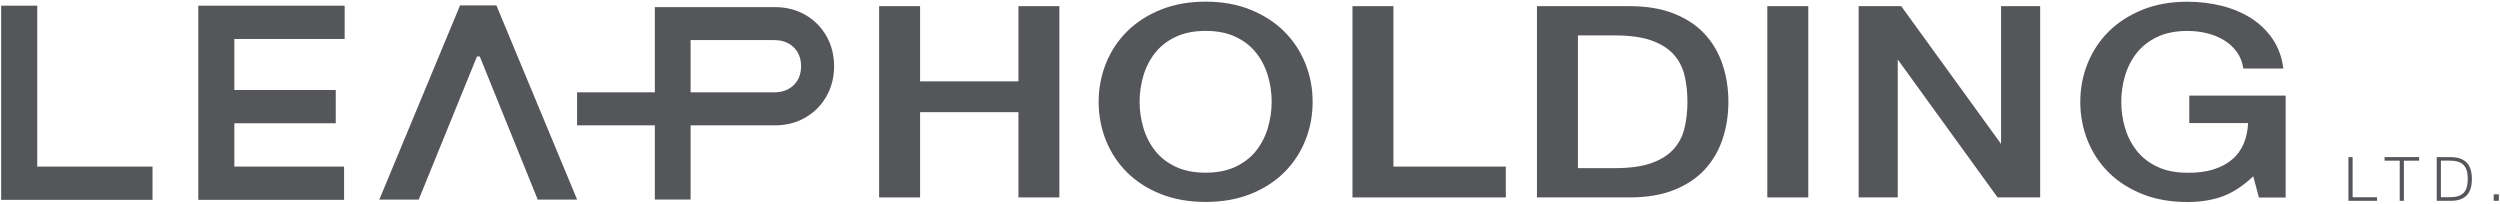
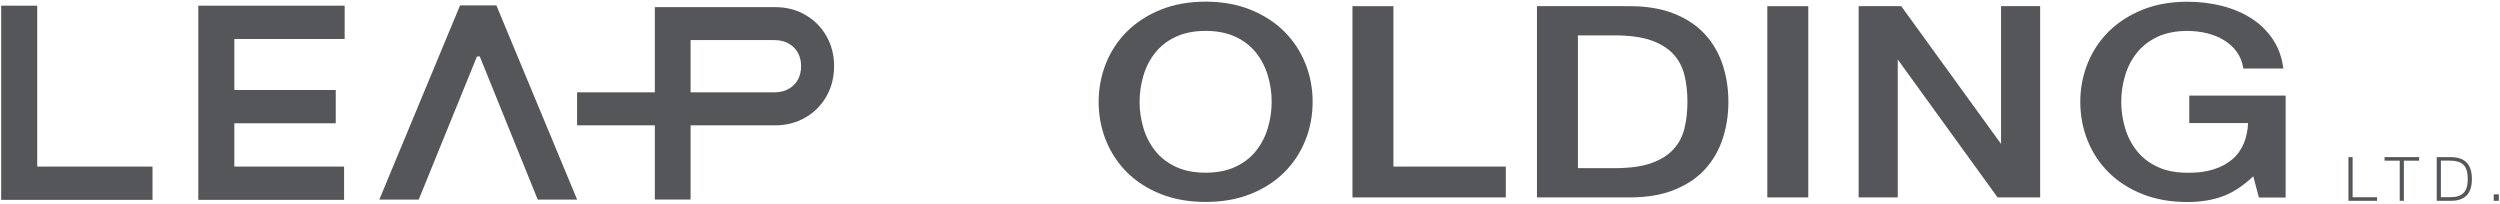
<svg xmlns="http://www.w3.org/2000/svg" id="Layer_1" data-name="Layer 1" viewBox="0 0 576.17 46.92">
  <defs>
    <style>
      .cls-1 {
        fill: #54565a;
      }
    </style>
  </defs>
  <rect class="cls-1" x="574.72" y="44.79" width="1.18" height="1.49" />
  <path class="cls-1" d="M185.57,3.41c-2.07-1.18-4.39-1.77-6.97-1.77h-27.68V21.28h-17.92v7.6h17.92v17.11h8.24V28.89h19.44c2.58,0,4.9-.59,6.97-1.78,2.07-1.18,3.7-2.81,4.88-4.88,1.18-2.07,1.78-4.39,1.78-6.97s-.59-4.9-1.78-6.97c-1.18-2.07-2.81-3.69-4.88-4.88Zm-2.66,16.22c-1.14,1.1-2.64,1.65-4.5,1.65h-19.25V9.24h19.25c1.86,0,3.36,.55,4.5,1.65,1.14,1.1,1.71,2.56,1.71,4.37s-.57,3.27-1.71,4.37Z" />
  <polygon class="cls-1" points="106.03 1.24 87.42 46 96.5 46 109.93 13.01 110.57 13.01 123.93 46 133.01 46 114.4 1.24 106.03 1.24" />
  <polygon class="cls-1" points="45.7 46.06 79.3 46.06 79.3 38.39 54.01 38.39 54.01 28.41 77.38 28.41 77.38 20.74 54.01 20.74 54.01 8.98 79.43 8.98 79.43 1.31 45.7 1.31 45.7 46.06" />
  <polygon class="cls-1" points="8.58 1.31 .27 1.31 .27 46.06 35.15 46.06 35.15 38.39 8.58 38.39 8.58 1.31" />
  <polygon class="cls-1" points="542.2 36.21 541.24 36.21 541.24 46.28 547.83 46.28 547.83 45.46 542.2 45.46 542.2 36.21" />
  <polygon class="cls-1" points="549.57 37.03 553.06 37.03 553.06 46.28 554.02 46.28 554.02 37.03 557.53 37.03 557.53 36.21 549.57 36.21 549.57 37.03" />
  <path class="cls-1" d="M565.07,36.21h-3.48v10.07h3.48c1.53-.04,2.69-.47,3.46-1.29,.78-.82,1.16-2.07,1.16-3.74s-.39-2.92-1.16-3.74c-.78-.82-1.93-1.25-3.46-1.29Zm3.43,6.96c-.16,.54-.41,.97-.75,1.31-.34,.34-.77,.59-1.29,.74-.52,.16-1.14,.23-1.87,.23h-2.04v-8.43h2.04c.72,0,1.35,.08,1.87,.23,.52,.15,.95,.4,1.29,.74,.34,.34,.59,.77,.75,1.31,.16,.54,.24,1.18,.24,1.93s-.08,1.4-.24,1.93Z" />
-   <polygon class="cls-1" points="234.72 18.75 212.05 18.75 212.05 1.42 202.61 1.42 202.61 45.5 212.05 45.5 212.05 25.85 234.72 25.85 234.72 45.5 244.15 45.5 244.15 1.42 234.72 1.42 234.72 18.75" />
  <path class="cls-1" d="M295.95,7.23c-2.11-2.09-4.72-3.77-7.76-5-3.04-1.23-6.52-1.85-10.33-1.85s-7.3,.62-10.34,1.85h0c-3.04,1.23-5.65,2.91-7.75,5-2.11,2.09-3.75,4.56-4.87,7.35-1.12,2.79-1.7,5.77-1.7,8.88s.57,6.16,1.7,8.94c1.13,2.79,2.77,5.26,4.87,7.35,2.11,2.09,4.72,3.76,7.76,4.97,3.04,1.21,6.51,1.82,10.33,1.82s7.3-.61,10.33-1.82c3.04-1.21,5.65-2.88,7.76-4.97,2.11-2.09,3.75-4.56,4.87-7.35,1.13-2.79,1.7-5.8,1.7-8.94s-.57-6.1-1.7-8.88c-1.13-2.79-2.77-5.26-4.87-7.35Zm-3.75,22.26c-.58,1.95-1.49,3.72-2.7,5.25-1.21,1.53-2.79,2.76-4.72,3.68-1.93,.91-4.26,1.38-6.92,1.38s-4.99-.46-6.92-1.38c-1.93-.91-3.52-2.15-4.72-3.68-1.21-1.53-2.12-3.3-2.7-5.25-.58-1.96-.88-3.99-.88-6.03s.3-4.07,.88-6.03c.58-1.95,1.49-3.72,2.7-5.25,1.21-1.53,2.8-2.77,4.72-3.68,1.93-.91,4.26-1.38,6.92-1.38s4.99,.46,6.92,1.38c1.93,.91,3.52,2.15,4.72,3.68,1.21,1.53,2.12,3.3,2.7,5.25,.59,1.96,.88,3.99,.88,6.03s-.3,4.07-.88,6.03Z" />
  <polygon class="cls-1" points="321.14 1.42 311.7 1.42 311.7 45.5 347.04 45.5 347.04 38.39 321.14 38.39 321.14 1.42" />
  <path class="cls-1" d="M392.92,7.88c-1.83-1.99-4.21-3.58-7.09-4.73-2.87-1.15-6.31-1.73-10.23-1.73h-21.38V45.5h21.38c3.92,0,7.36-.58,10.23-1.73,2.88-1.15,5.26-2.74,7.09-4.73,1.82-1.99,3.2-4.35,4.09-7.02,.88-2.66,1.33-5.54,1.33-8.56s-.45-5.9-1.33-8.56c-.89-2.67-2.26-5.03-4.09-7.02Zm-4.69,21.65c-.44,1.84-1.28,3.46-2.51,4.83-1.22,1.36-2.94,2.45-5.1,3.22-2.17,.78-5.01,1.17-8.44,1.17h-8.52V8.16h8.52c3.43,0,6.27,.4,8.44,1.17,2.16,.78,3.88,1.86,5.1,3.22,1.23,1.36,2.07,2.99,2.51,4.83,.45,1.87,.67,3.91,.67,6.07s-.23,4.21-.67,6.07Z" />
  <rect class="cls-1" x="407.31" y="1.42" width="9.44" height="44.08" />
  <polygon class="cls-1" points="461.18 33.17 438.17 1.42 428.36 1.42 428.36 45.5 437.37 45.5 437.37 13.71 460.3 45.39 460.38 45.5 470.19 45.5 470.19 1.42 461.18 1.42 461.18 33.17" />
  <path class="cls-1" d="M504.56,28.36h13.55c-.07,1.69-.4,3.25-.97,4.65-.6,1.46-1.5,2.71-2.68,3.72-1.18,1.01-2.65,1.79-4.37,2.33-1.73,.54-3.75,.79-5.99,.75-2.66,0-4.99-.46-6.92-1.38-1.93-.91-3.52-2.15-4.72-3.68-1.21-1.53-2.12-3.29-2.7-5.25-.58-1.96-.88-3.98-.88-6.03s.3-4.07,.88-6.03c.58-1.96,1.49-3.72,2.7-5.25,1.21-1.53,2.79-2.76,4.72-3.68,1.93-.91,4.26-1.38,6.92-1.38,1.59,0,3.13,.18,4.58,.54,1.44,.36,2.76,.9,3.92,1.62,1.16,.71,2.13,1.6,2.89,2.65,.76,1.04,1.26,2.26,1.49,3.64l.04,.22h9.22l-.04-.29c-.34-2.47-1.17-4.68-2.47-6.58-1.3-1.89-2.96-3.49-4.93-4.74-1.96-1.25-4.23-2.2-6.75-2.84-2.51-.63-5.18-.95-7.95-.95-3.82,0-7.3,.62-10.33,1.85-3.04,1.23-5.65,2.91-7.76,5-2.11,2.09-3.75,4.56-4.87,7.35-1.13,2.78-1.7,5.77-1.7,8.88s.57,6.16,1.7,8.94c1.12,2.79,2.76,5.26,4.87,7.35,2.11,2.09,4.72,3.76,7.76,4.97,3.04,1.21,6.51,1.82,10.33,1.82,3.11,0,5.9-.46,8.3-1.36,2.29-.86,4.61-2.4,6.91-4.57l1.29,4.89h6.17V22.04h-22.21v6.31Z" />
</svg>